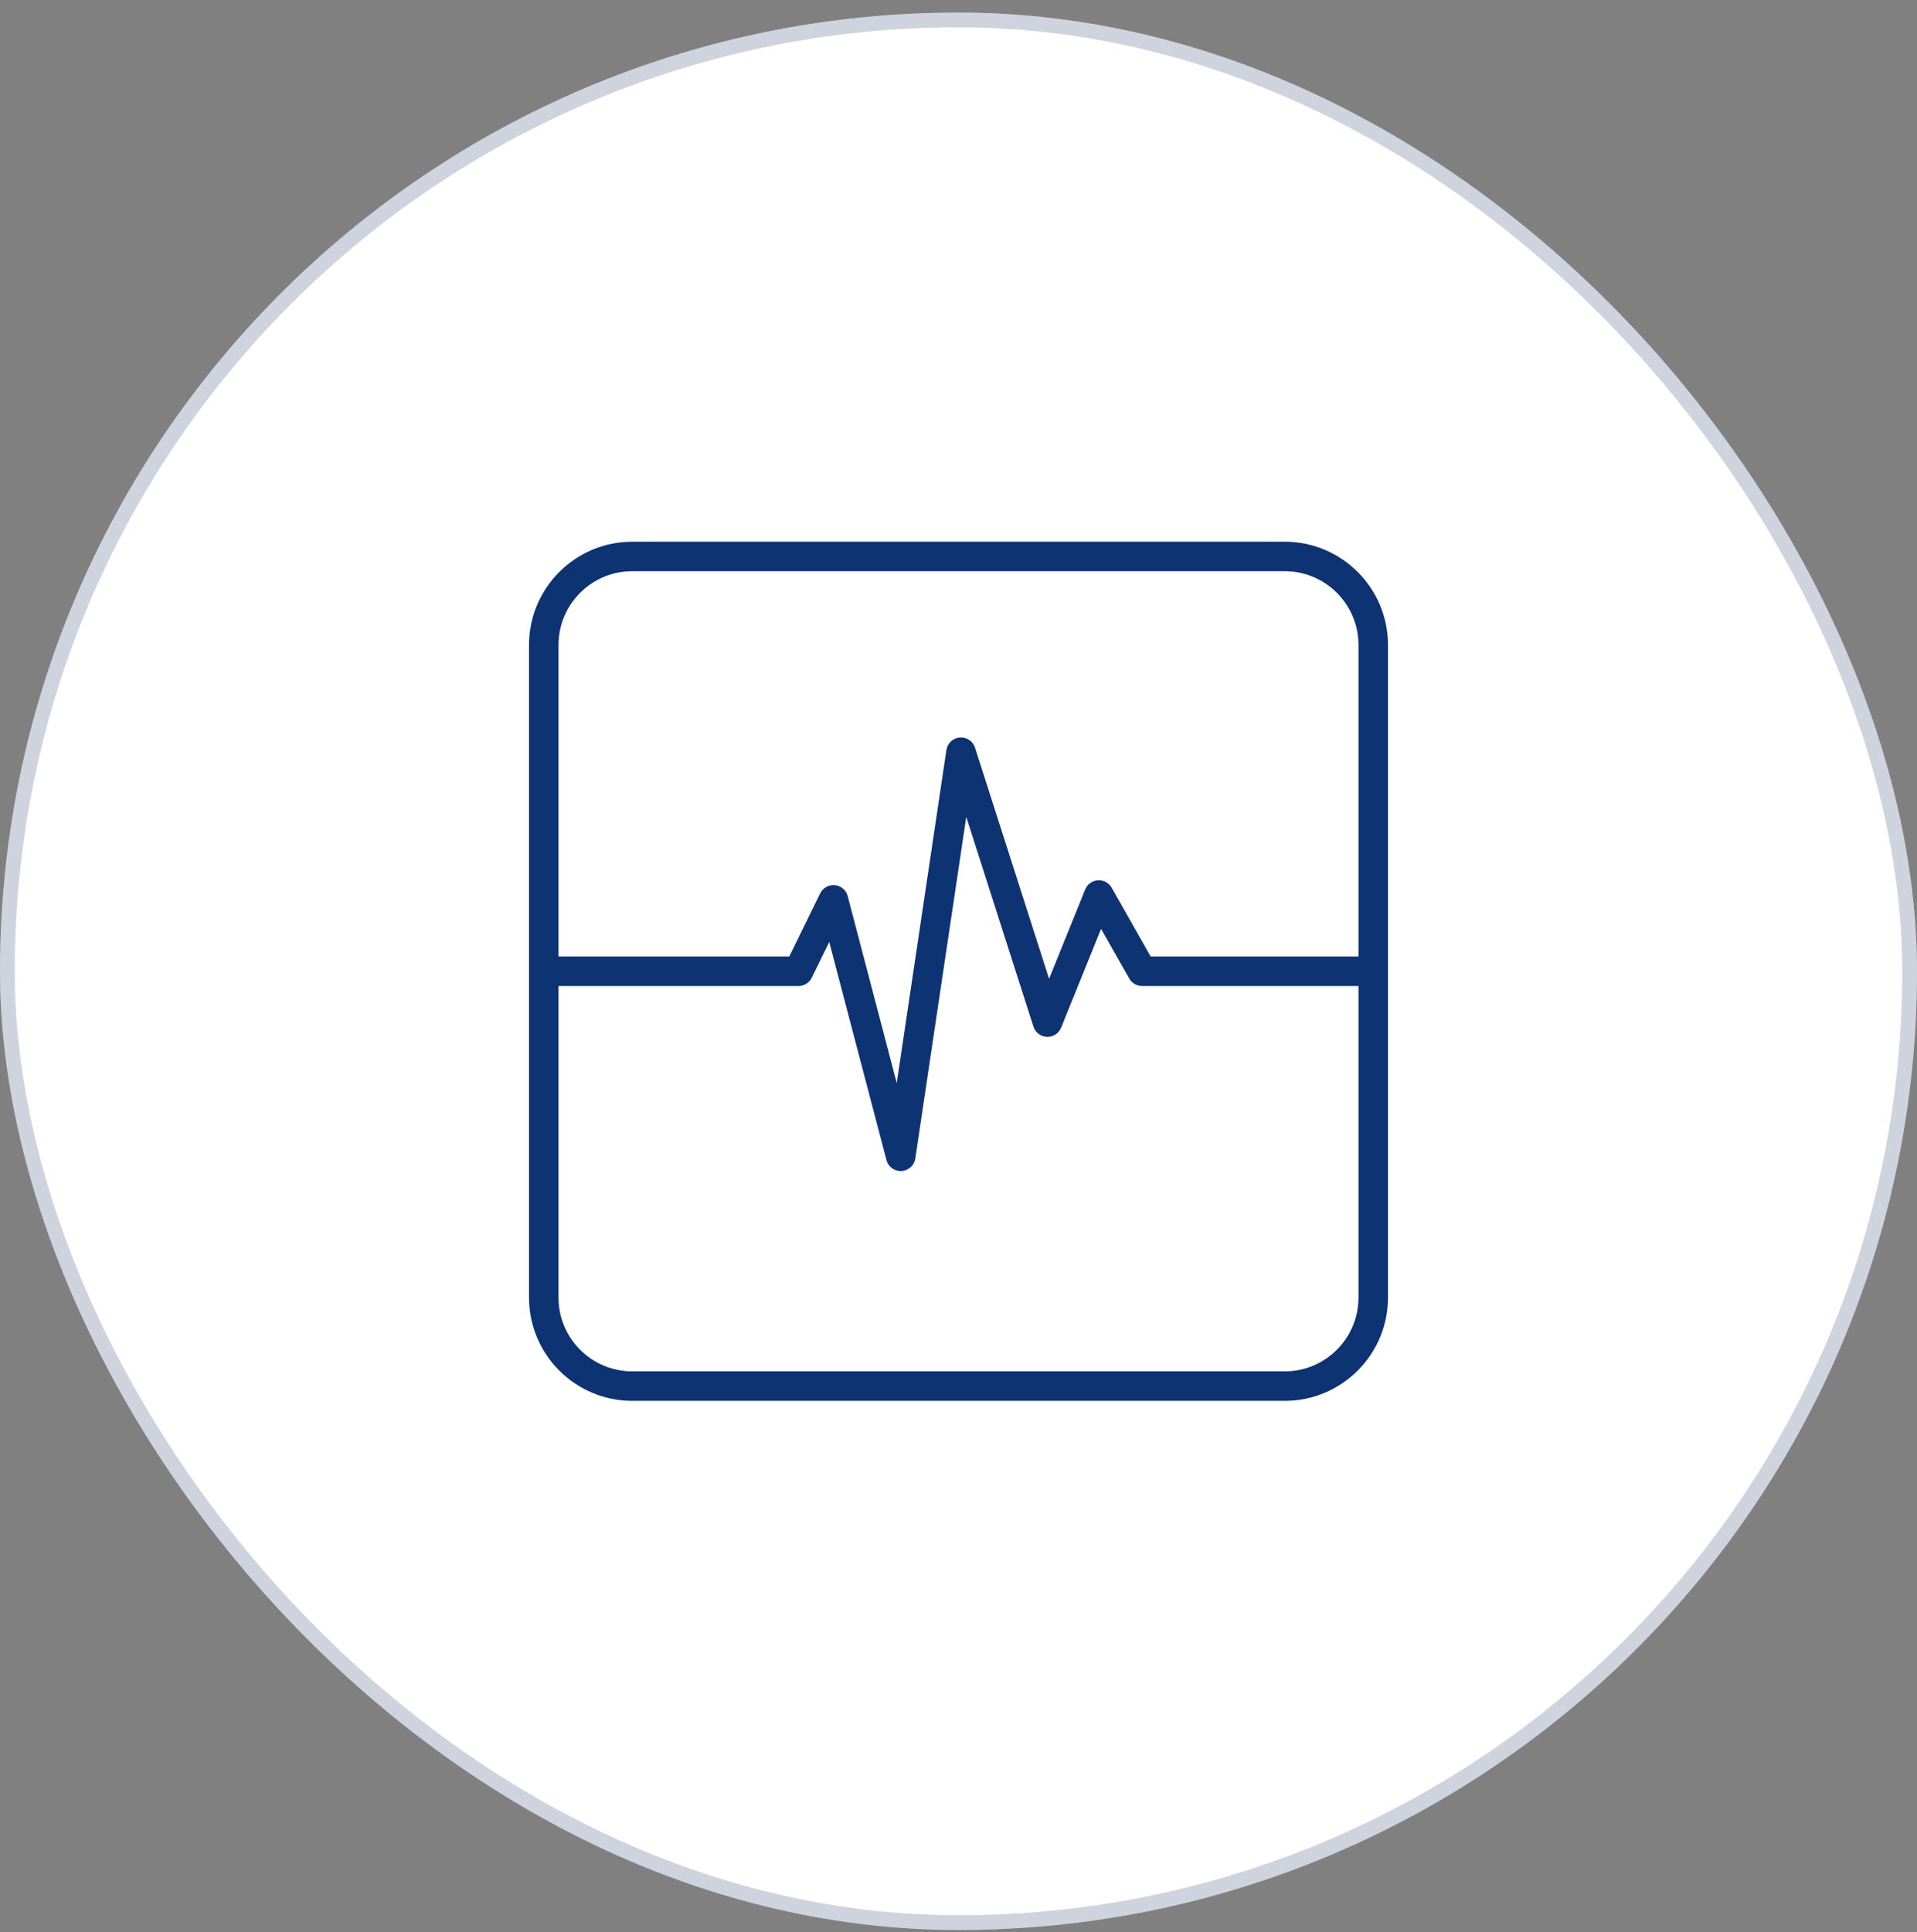
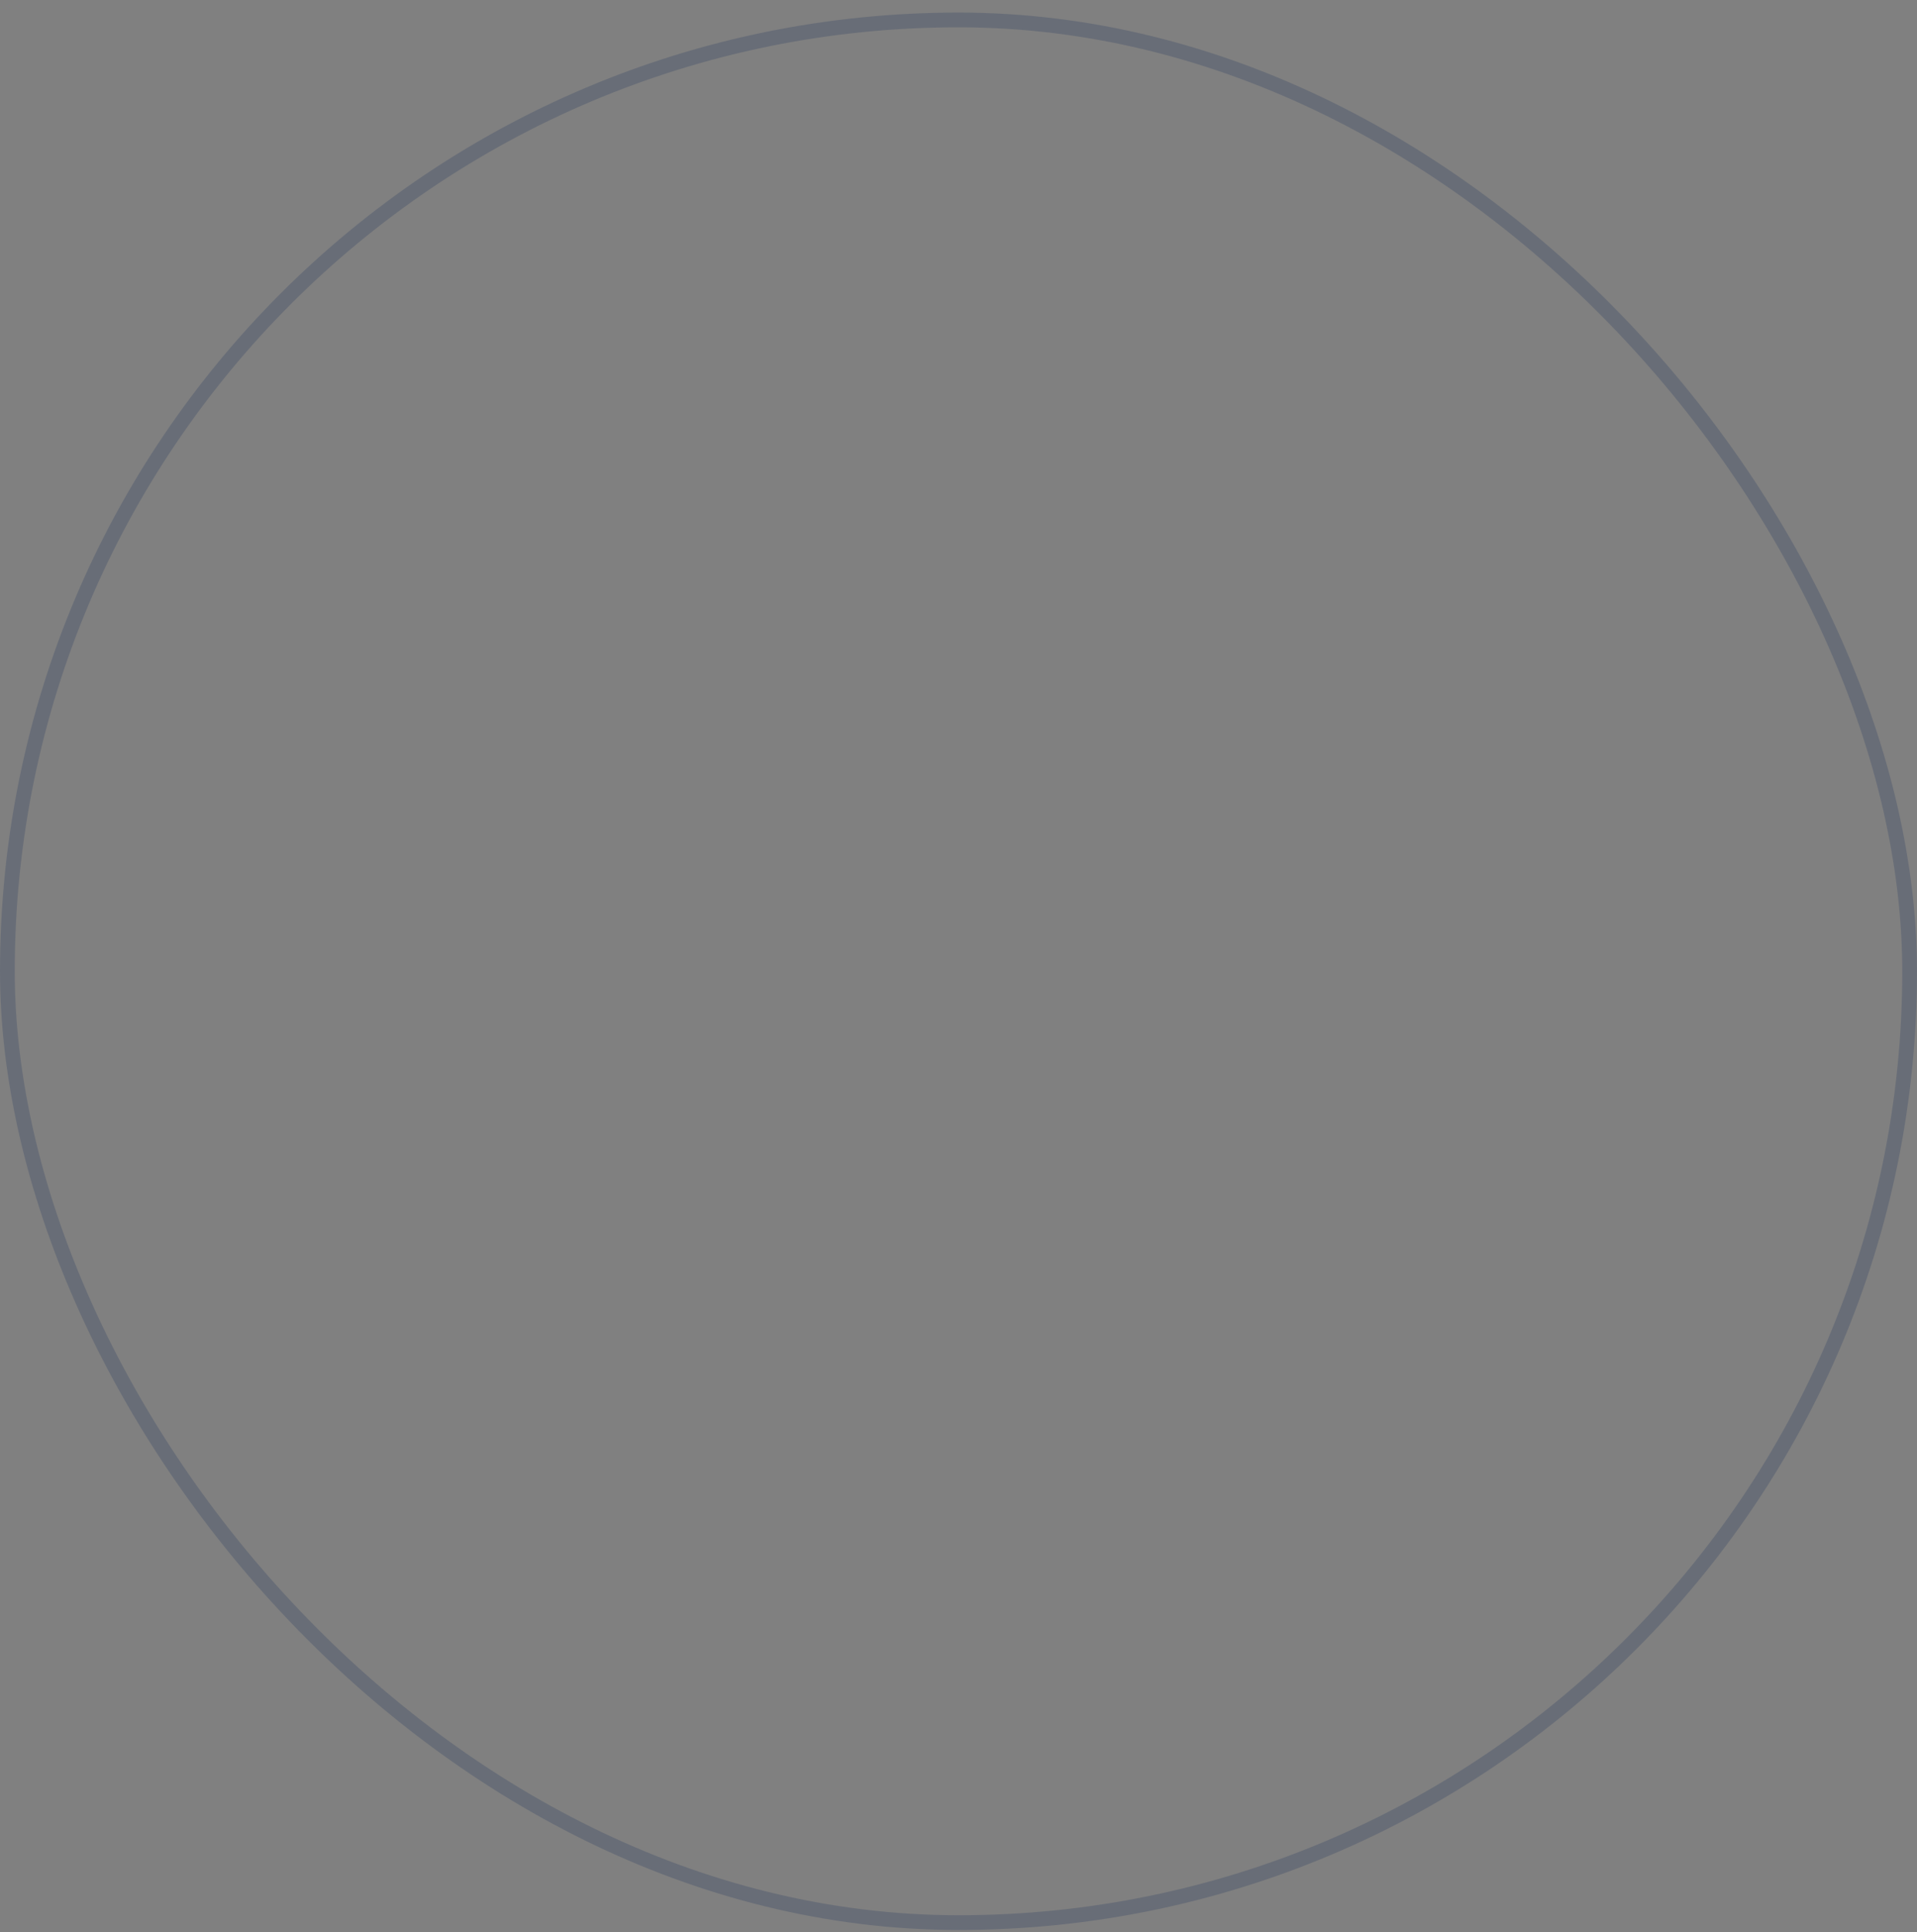
<svg xmlns="http://www.w3.org/2000/svg" width="130" height="131" viewBox="0 0 130 131" fill="none">
  <rect x="0" y="0" width="130" height="131" fill="#808080" stroke="none" />
-   <rect y="0.852" width="130" height="130" rx="65" fill="white" />
  <rect x="0.5" y="1.352" width="129" height="129" rx="64.5" stroke="#0D2557" stroke-opacity="0.2" />
-   <path d="M87.125 36.727H42.875C39.015 36.727 35.875 39.867 35.875 43.727V87.977C35.875 91.836 39.015 94.977 42.875 94.977H87.125C90.985 94.977 94.125 91.836 94.125 87.977V43.727C94.125 39.867 90.985 36.727 87.125 36.727ZM42.875 38.727H87.125C89.882 38.727 92.125 40.97 92.125 43.727V64.852H78.032L75.388 60.189C75.199 59.856 74.835 59.659 74.453 59.685C74.07 59.71 73.735 59.952 73.591 60.307L71.142 66.361L66.121 50.693C65.98 50.25 65.553 49.964 65.088 50.001C64.625 50.039 64.249 50.39 64.18 50.85L60.812 73.429L57.486 60.755C57.38 60.351 57.034 60.055 56.618 60.014C56.204 59.973 55.804 60.194 55.62 60.569L53.524 64.852H37.875V43.727C37.875 40.97 40.118 38.727 42.875 38.727ZM87.125 92.977H42.875C40.118 92.977 37.875 90.734 37.875 87.977V66.852H54.148C54.529 66.852 54.878 66.634 55.046 66.291L56.234 63.864L60.115 78.651C60.231 79.092 60.63 79.397 61.081 79.397C61.1 79.397 61.118 79.396 61.136 79.395C61.61 79.37 62.001 79.014 62.071 78.544L65.526 55.387L70.081 69.603C70.209 70.004 70.575 70.281 70.996 70.297C71.419 70.312 71.802 70.063 71.96 69.673L74.669 62.976L76.58 66.345C76.757 66.658 77.09 66.852 77.45 66.852H92.125V87.977C92.125 90.734 89.882 92.977 87.125 92.977Z" fill="#0E3372" />
</svg>